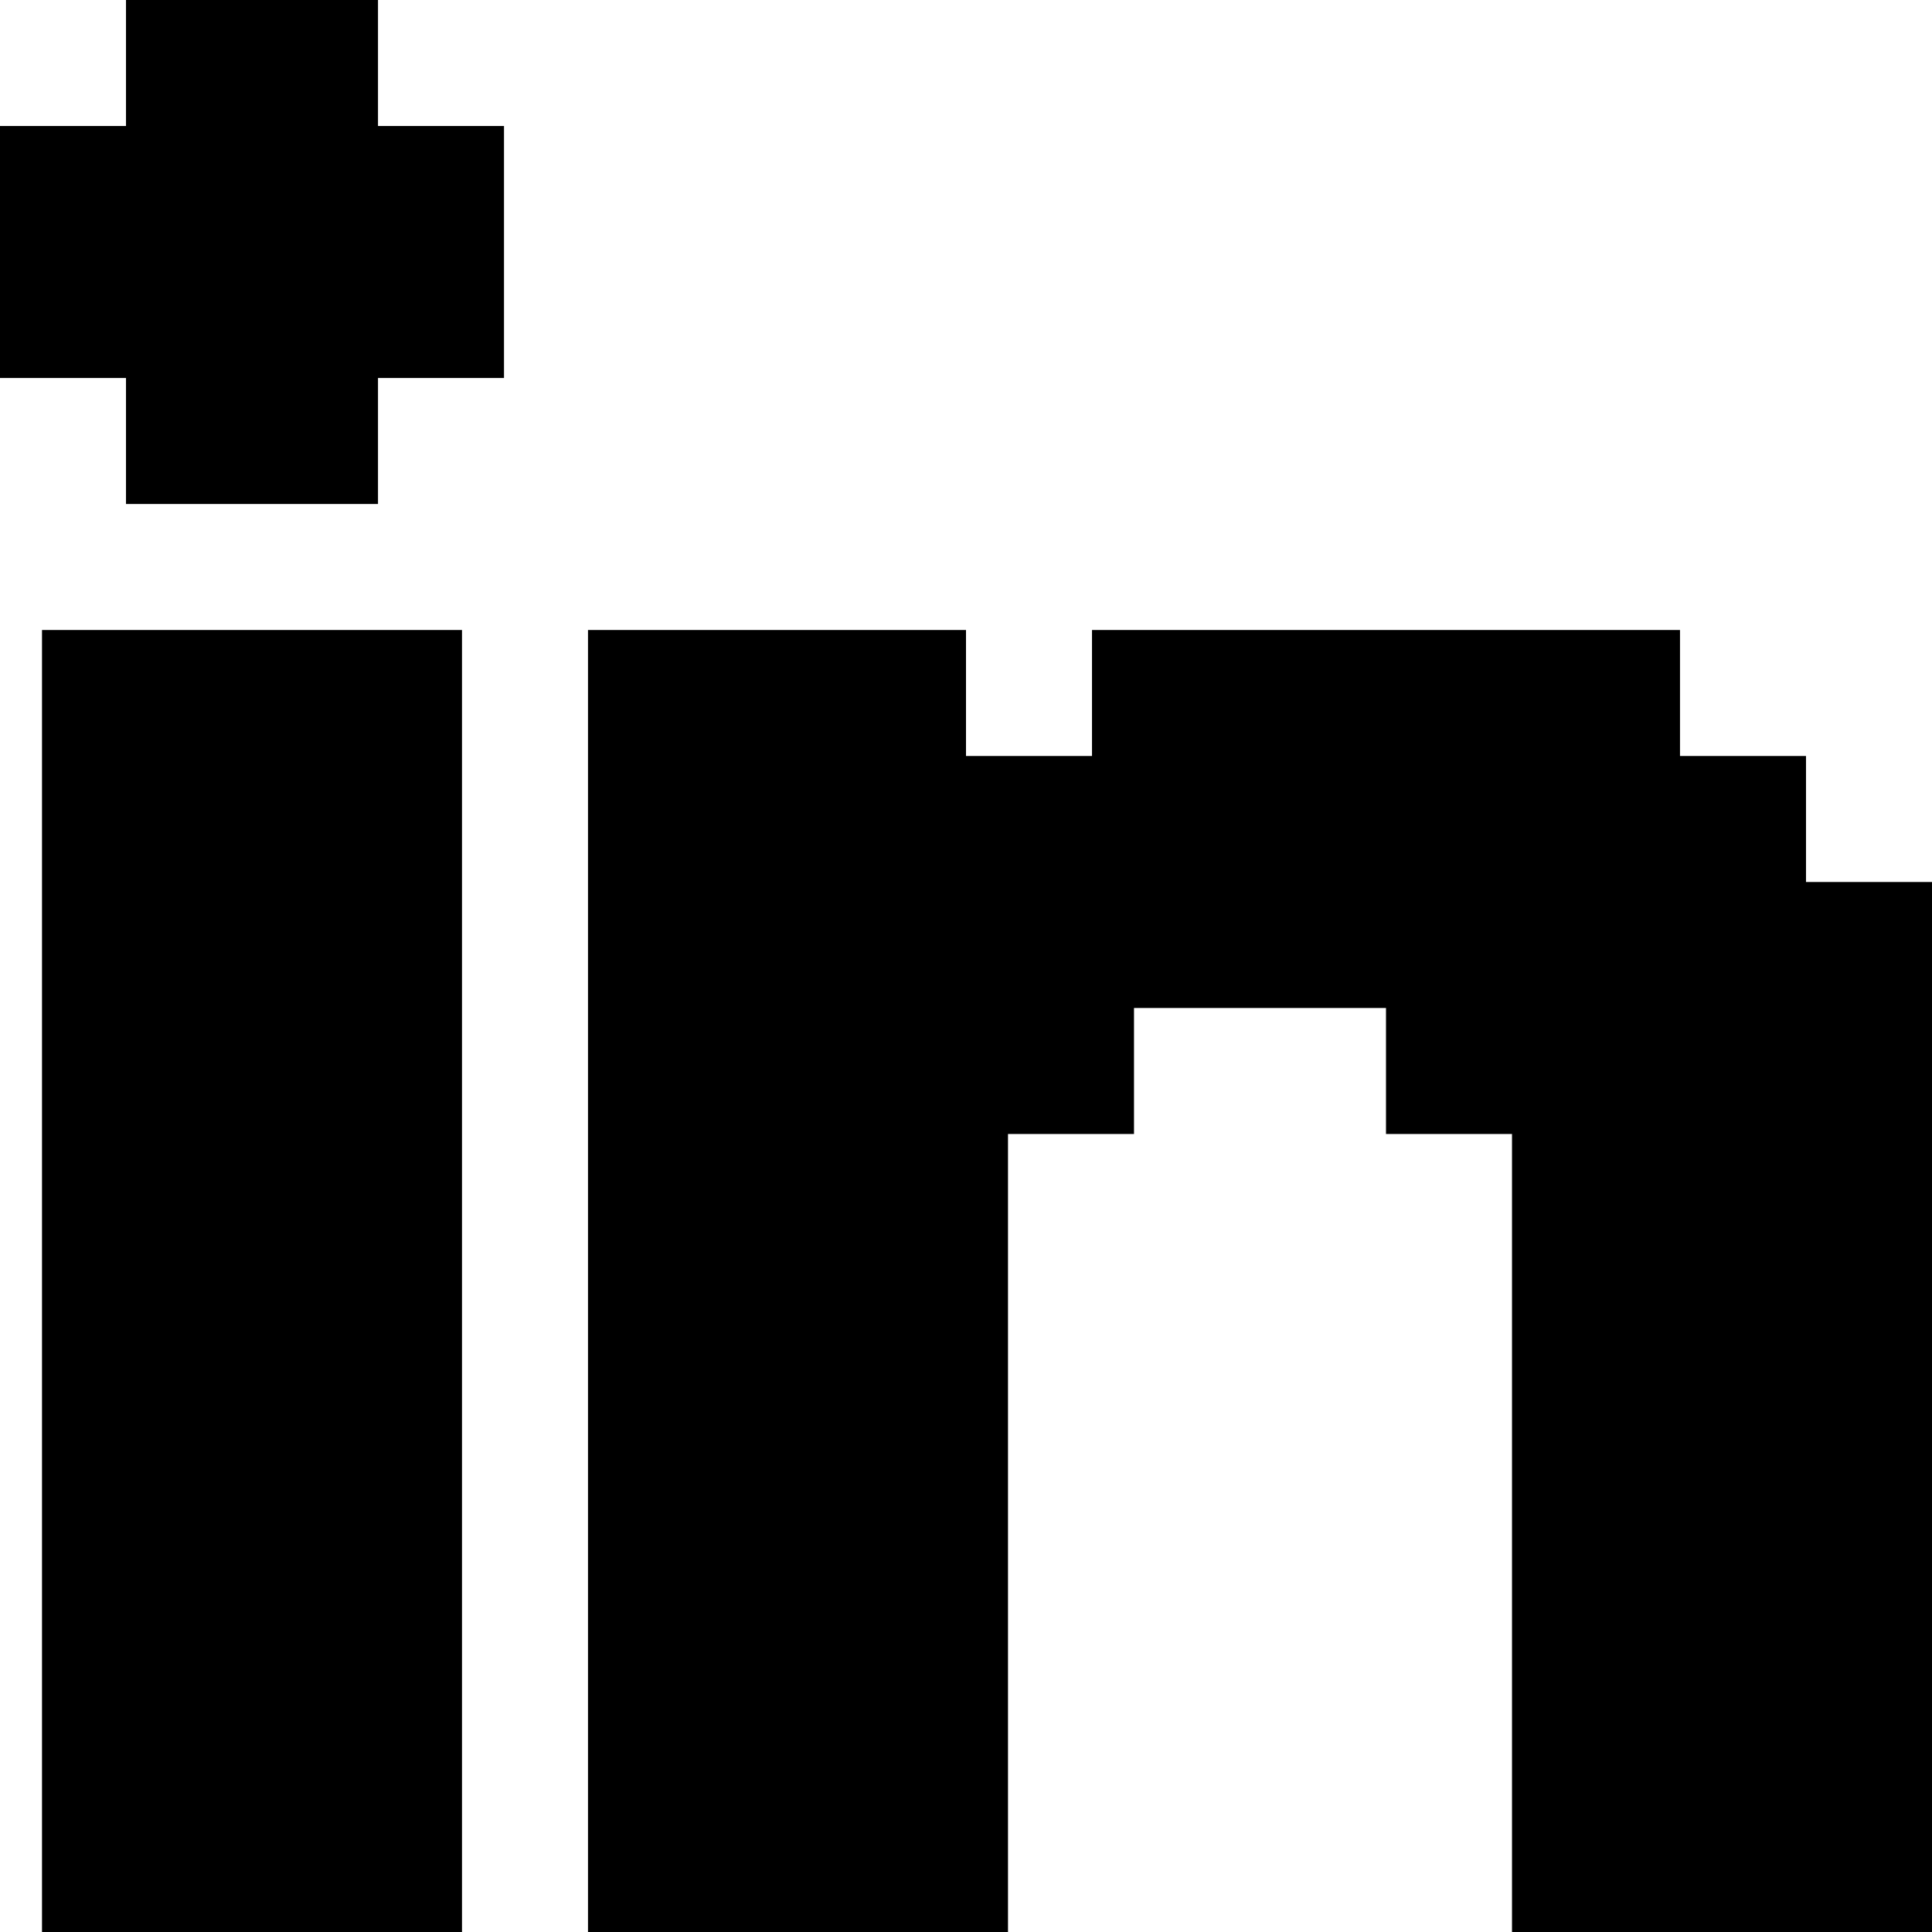
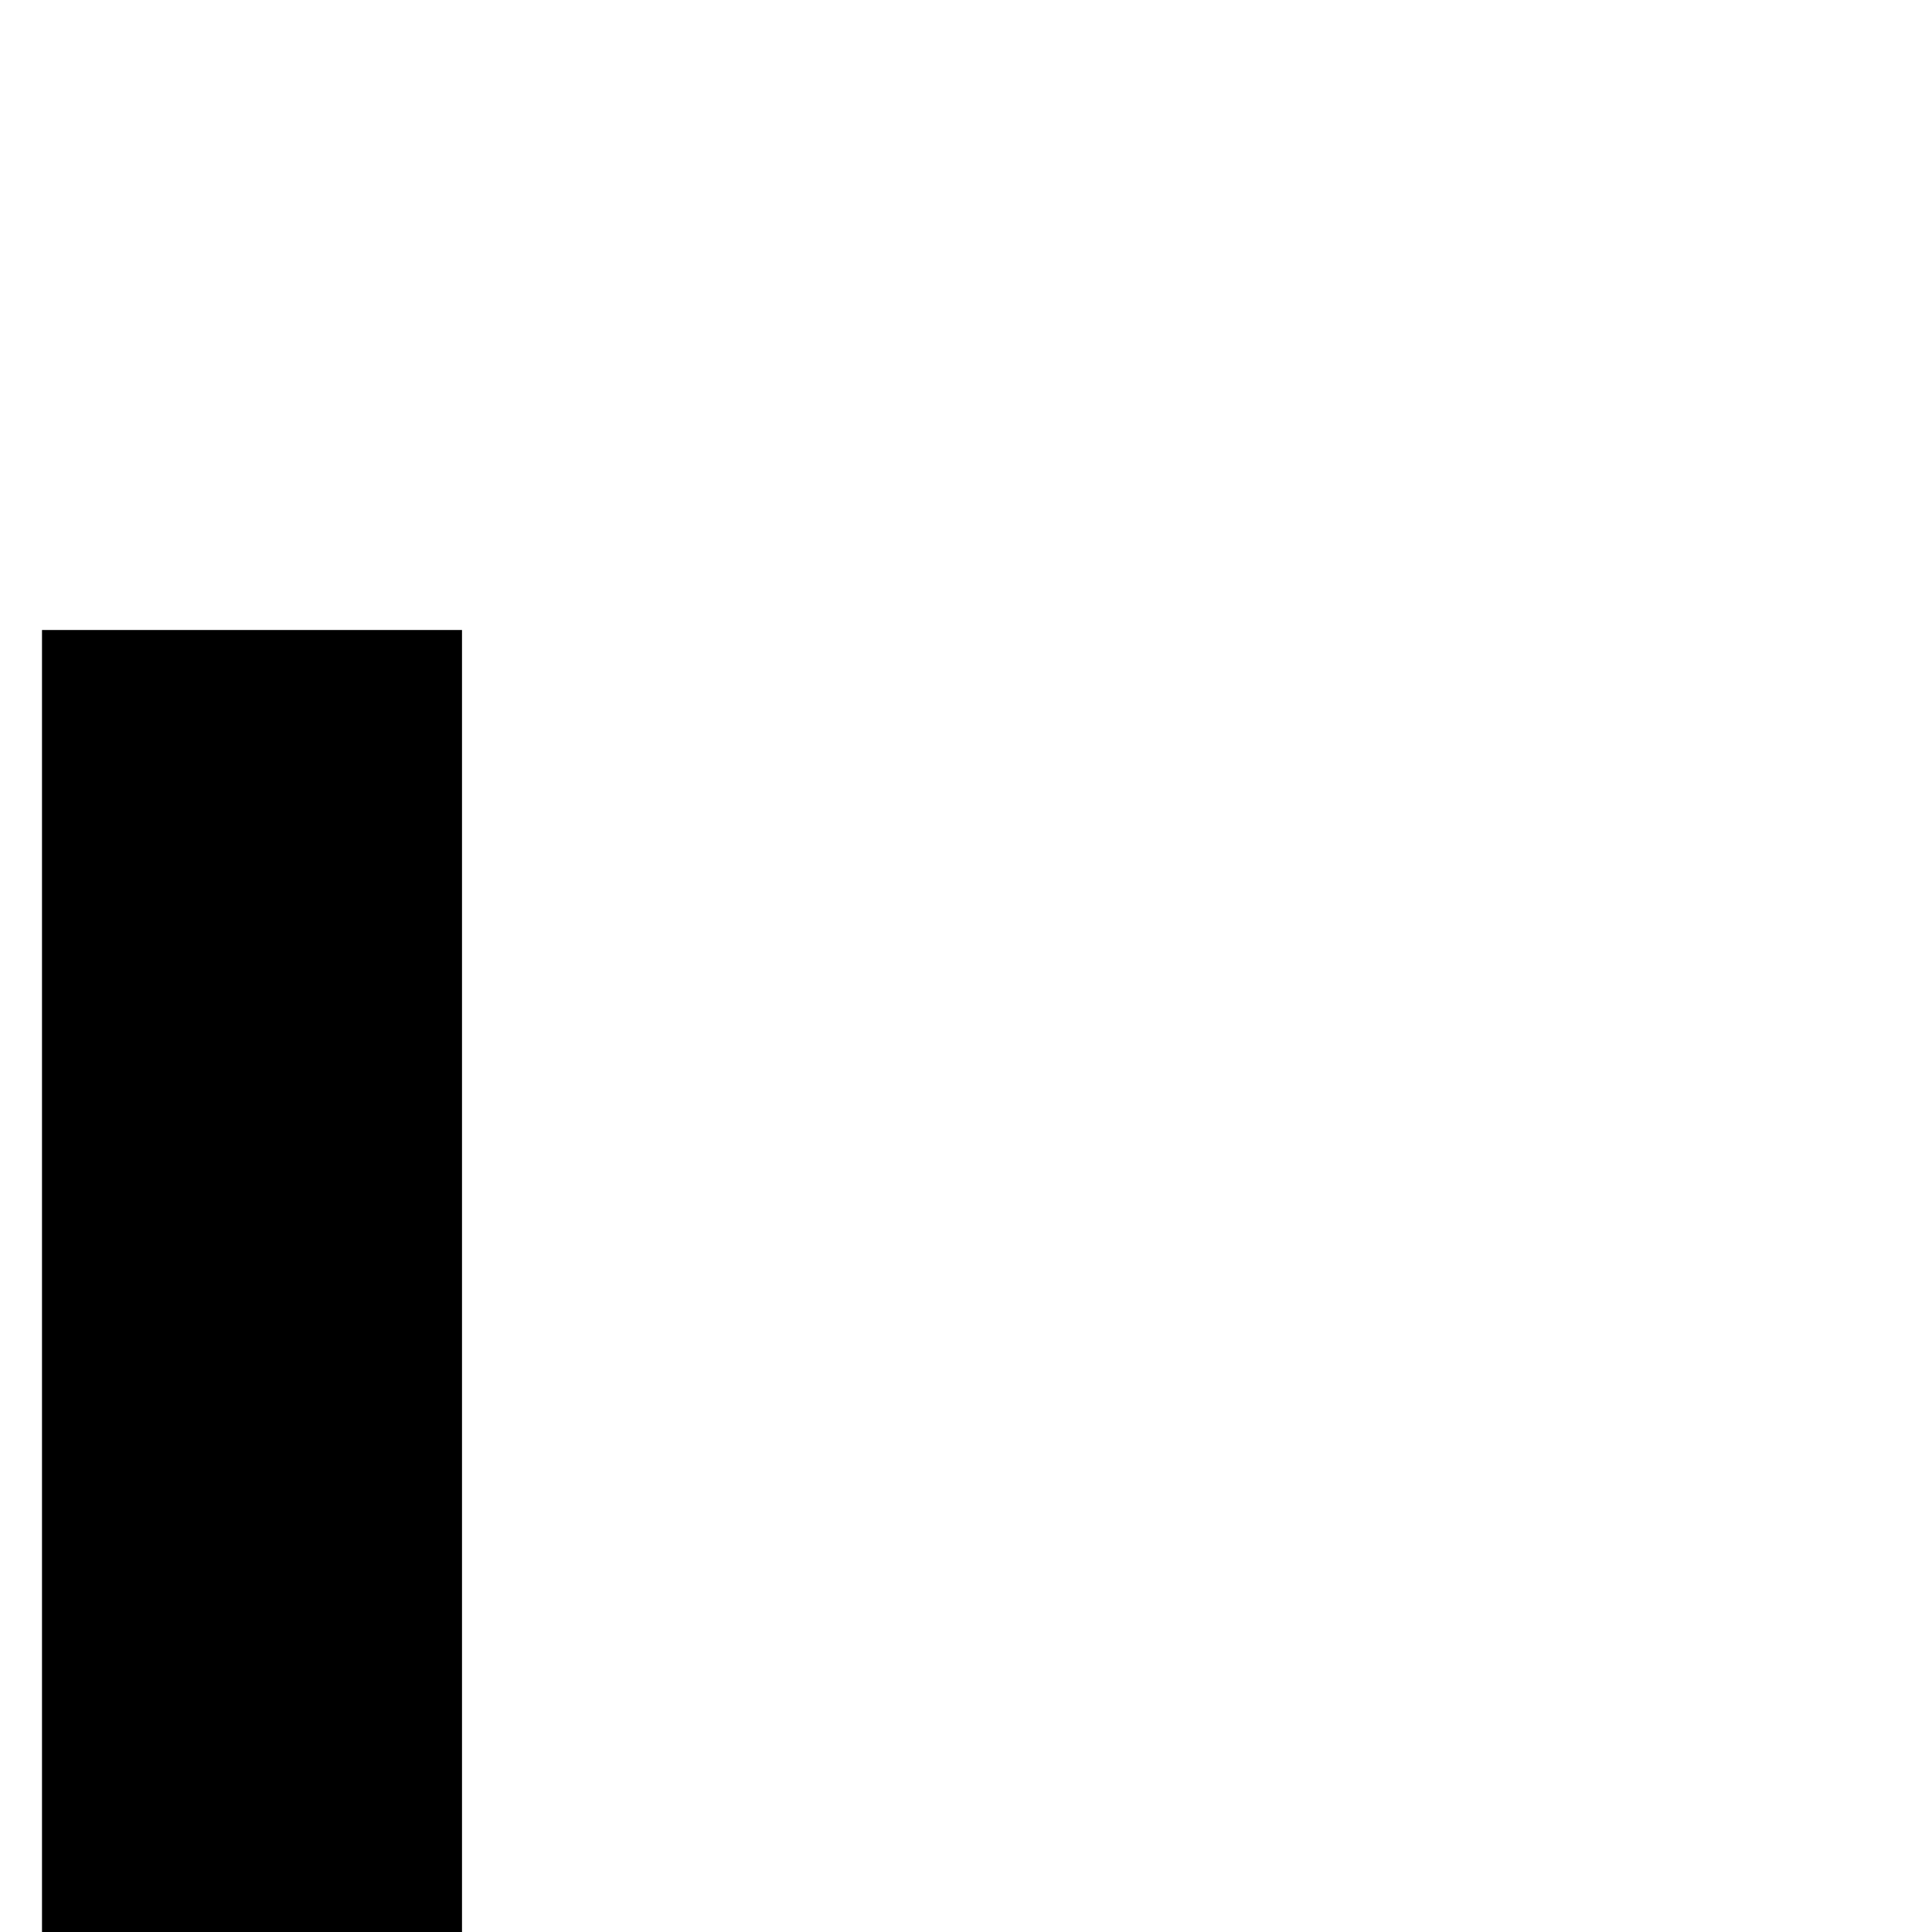
<svg xmlns="http://www.w3.org/2000/svg" version="1.1" id="Layer_1" x="0px" y="0px" viewBox="0 0 512 512" style="enable-background:new 0 0 512 512;" xml:space="preserve">
  <g>
    <g>
      <rect x="11.13" y="166.957" width="111.304" height="345.043" />
    </g>
  </g>
  <g>
    <g>
-       <polygon points="100.174,33.391 100.174,0 33.391,0 33.391,33.391 0,33.391 0,100.174 33.391,100.174 33.391,133.565     100.174,133.565 100.174,100.174 133.565,100.174 133.565,33.391   " />
-     </g>
+       </g>
  </g>
  <g>
    <g>
-       <polygon points="478.609,233.739 478.609,200.348 445.217,200.348 445.217,166.957 289.391,166.957 289.391,200.348 256,200.348     256,166.957 155.826,166.957 155.826,512 267.13,512 267.13,300.522 300.522,300.522 300.522,267.13 367.304,267.13     367.304,300.522 400.696,300.522 400.696,512 512,512 512,233.739   " />
-     </g>
+       </g>
  </g>
  <g>
</g>
  <g>
</g>
  <g>
</g>
  <g>
</g>
  <g>
</g>
  <g>
</g>
  <g>
</g>
  <g>
</g>
  <g>
</g>
  <g>
</g>
  <g>
</g>
  <g>
</g>
  <g>
</g>
  <g>
</g>
  <g>
</g>
</svg>